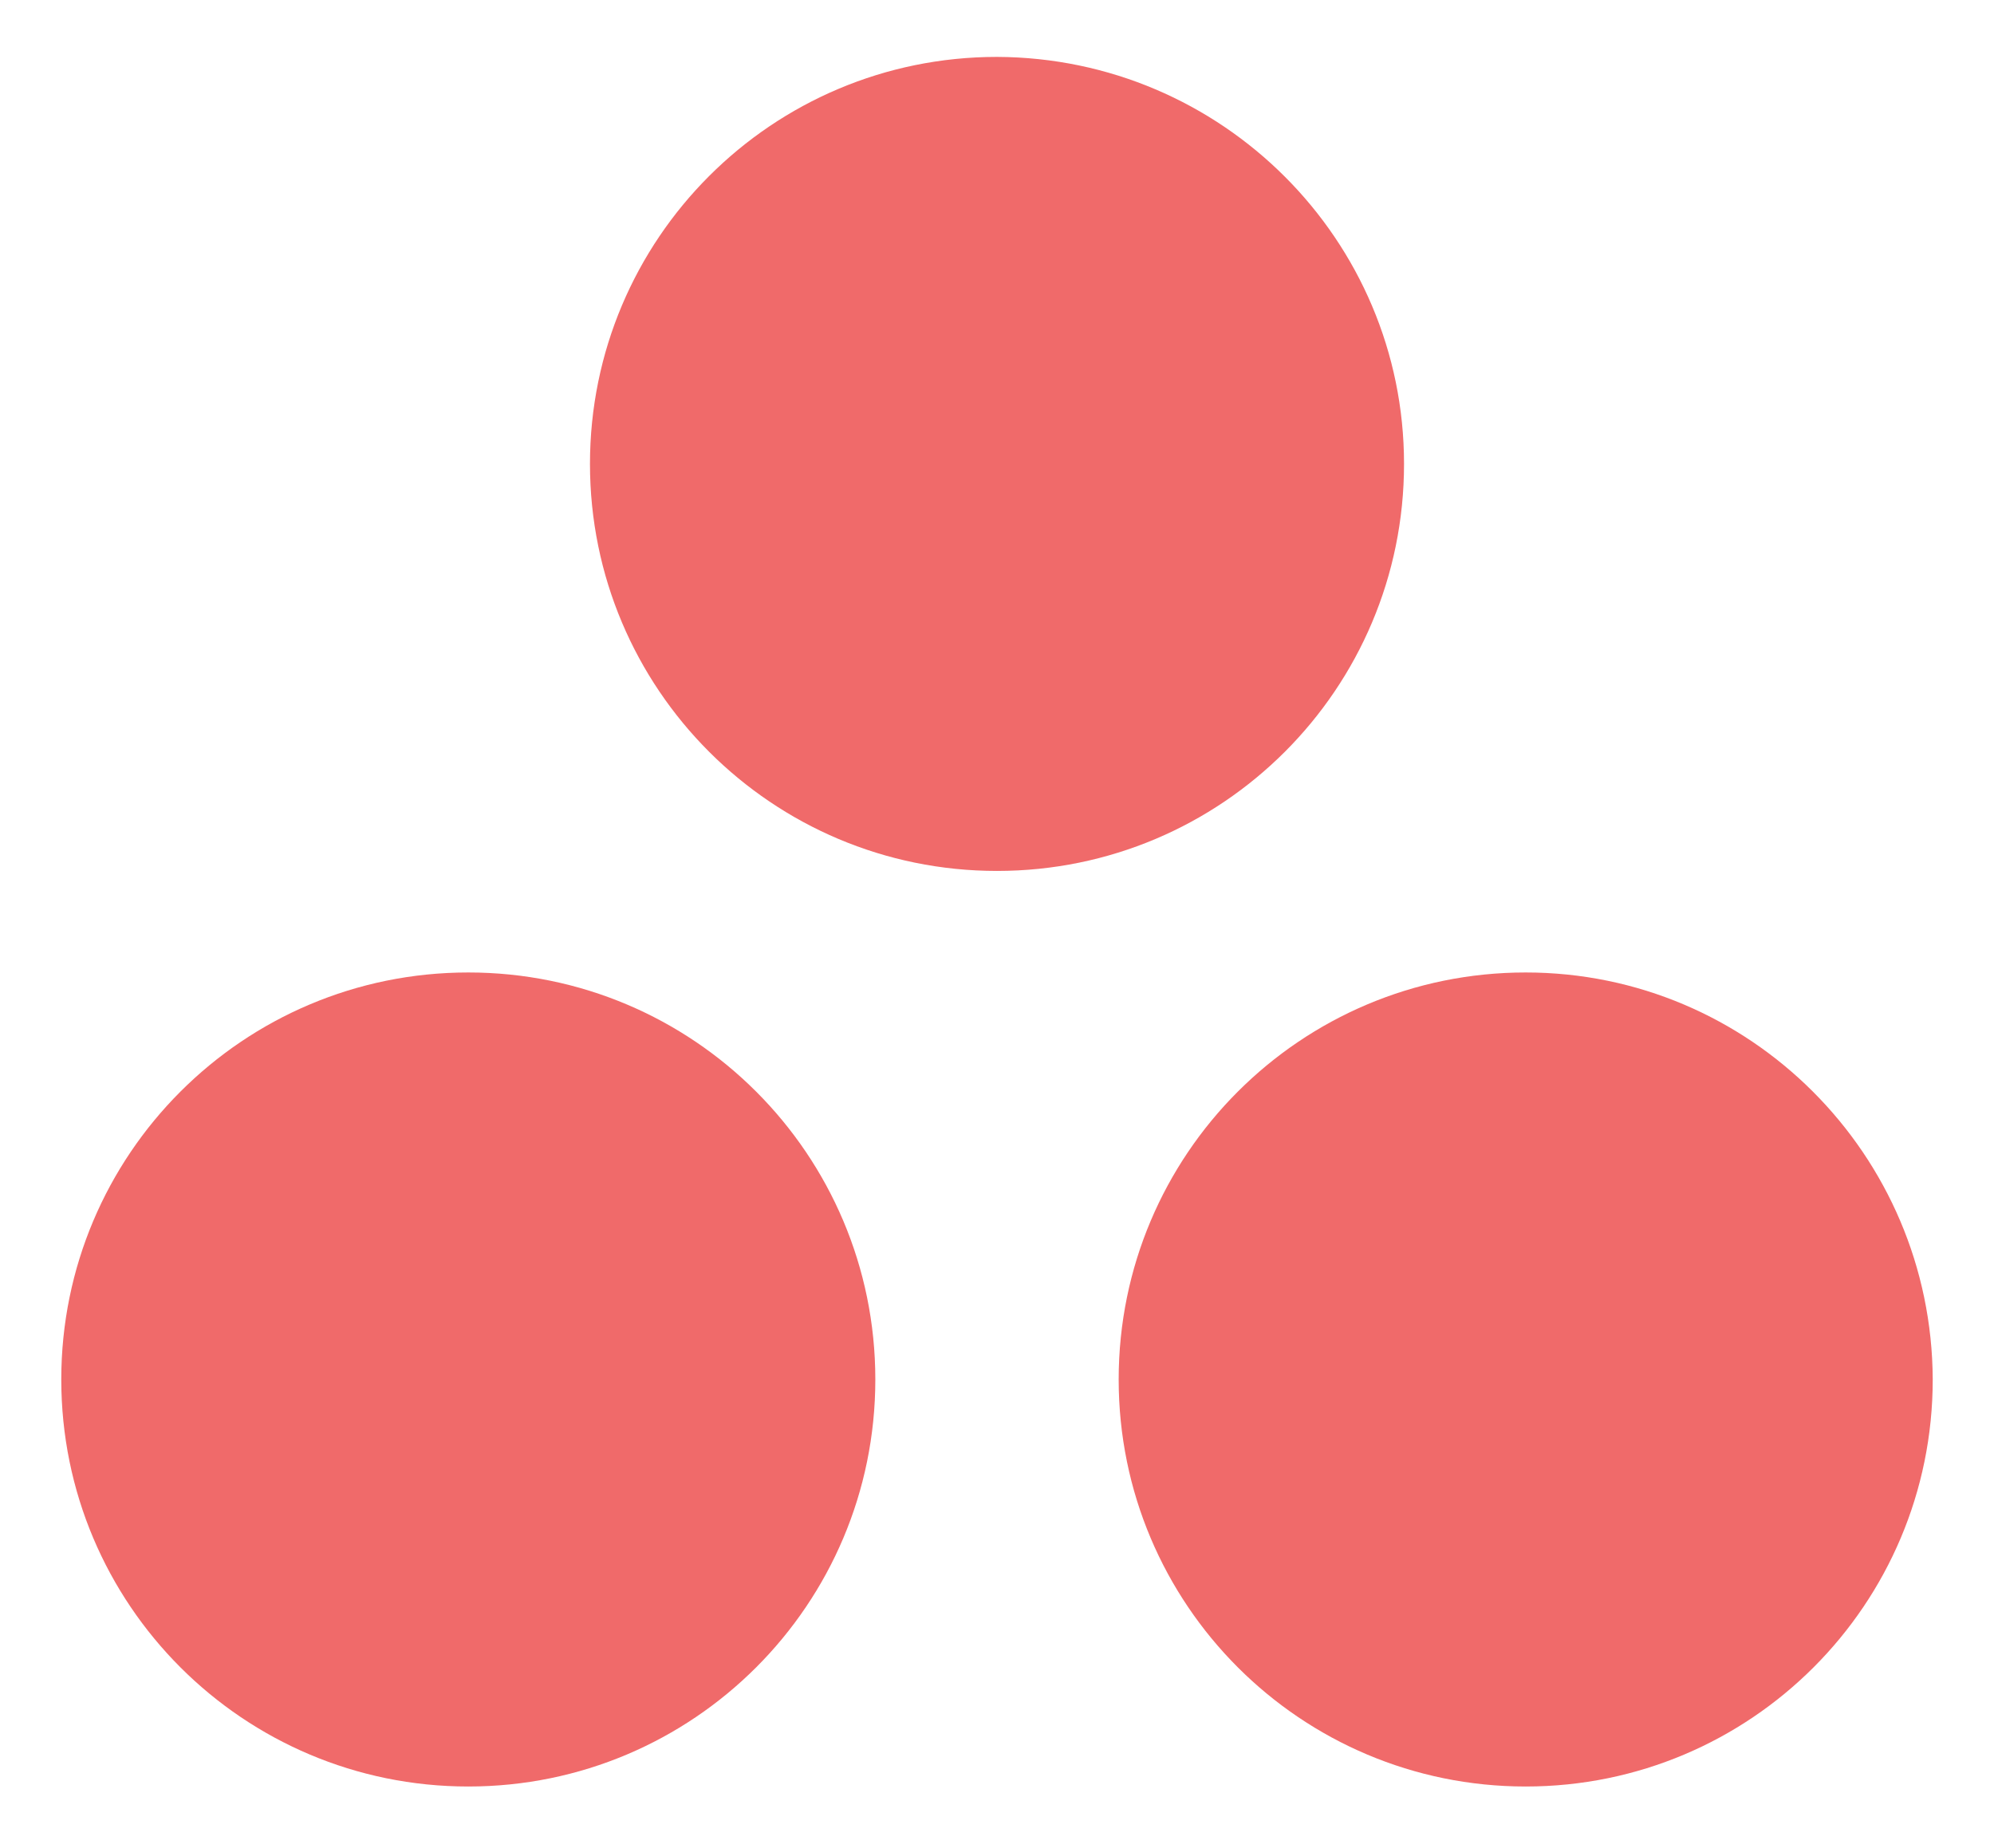
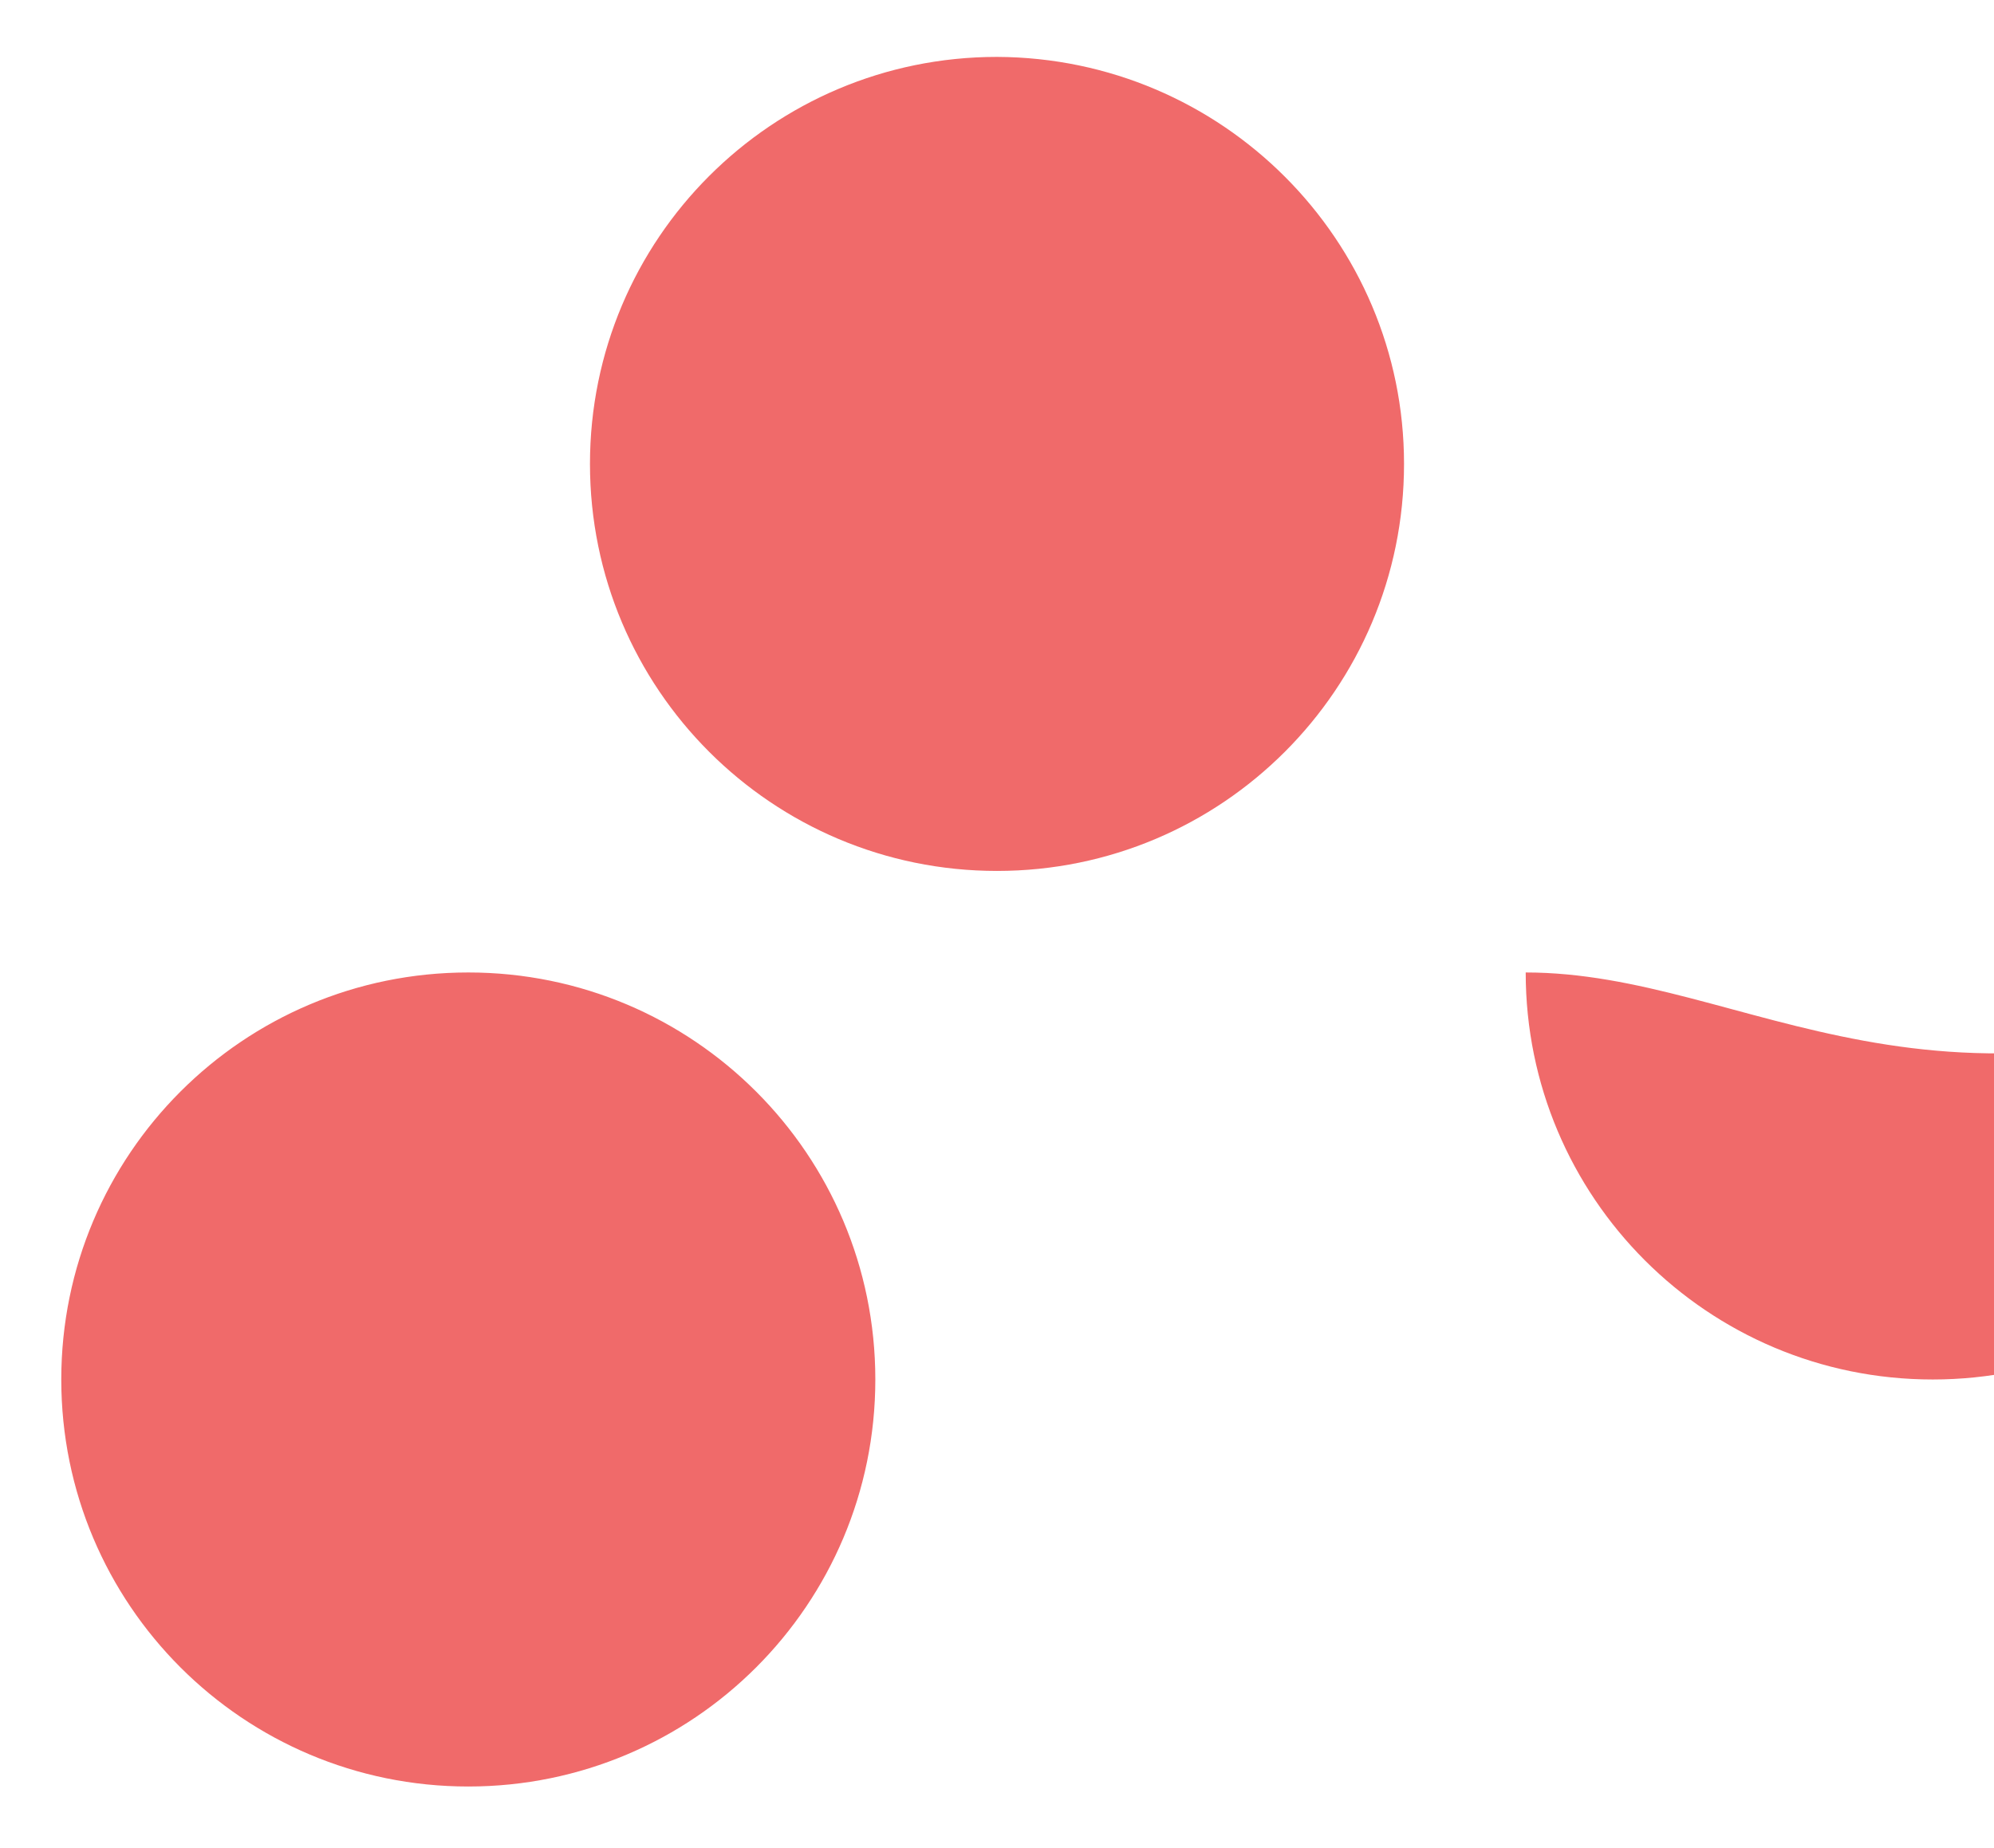
<svg xmlns="http://www.w3.org/2000/svg" version="1.1" id="Capa_1" x="0px" y="0px" viewBox="0 0 227.8 211.1" style="enable-background:new 0 0 227.8 211.1;" xml:space="preserve">
  <style type="text/css">
	.st0{fill-rule:evenodd;clip-rule:evenodd;fill:#F06A6A;}
</style>
-   <path class="st0" d="M174.3,111.1c-25.7,0-46.5,20.8-46.5,46.5c0,25.7,20.8,46.5,46.5,46.5s46.5-20.8,46.5-46.5  C220.7,131.9,199.9,111.1,174.3,111.1L174.3,111.1z M53.5,111.1c-25.7,0-46.5,20.8-46.5,46.5c0,25.7,20.8,46.5,46.5,46.5  c25.7,0,46.5-20.8,46.5-46.5C100,131.9,79.2,111.1,53.5,111.1L53.5,111.1z M160.4,53c0,25.7-20.8,46.5-46.5,46.5  c-25.7,0-46.5-20.8-46.5-46.5c0-25.7,20.8-46.5,46.5-46.5C139.6,6.6,160.4,27.4,160.4,53L160.4,53z" />
+   <path class="st0" d="M174.3,111.1c0,25.7,20.8,46.5,46.5,46.5s46.5-20.8,46.5-46.5  C220.7,131.9,199.9,111.1,174.3,111.1L174.3,111.1z M53.5,111.1c-25.7,0-46.5,20.8-46.5,46.5c0,25.7,20.8,46.5,46.5,46.5  c25.7,0,46.5-20.8,46.5-46.5C100,131.9,79.2,111.1,53.5,111.1L53.5,111.1z M160.4,53c0,25.7-20.8,46.5-46.5,46.5  c-25.7,0-46.5-20.8-46.5-46.5c0-25.7,20.8-46.5,46.5-46.5C139.6,6.6,160.4,27.4,160.4,53L160.4,53z" />
</svg>